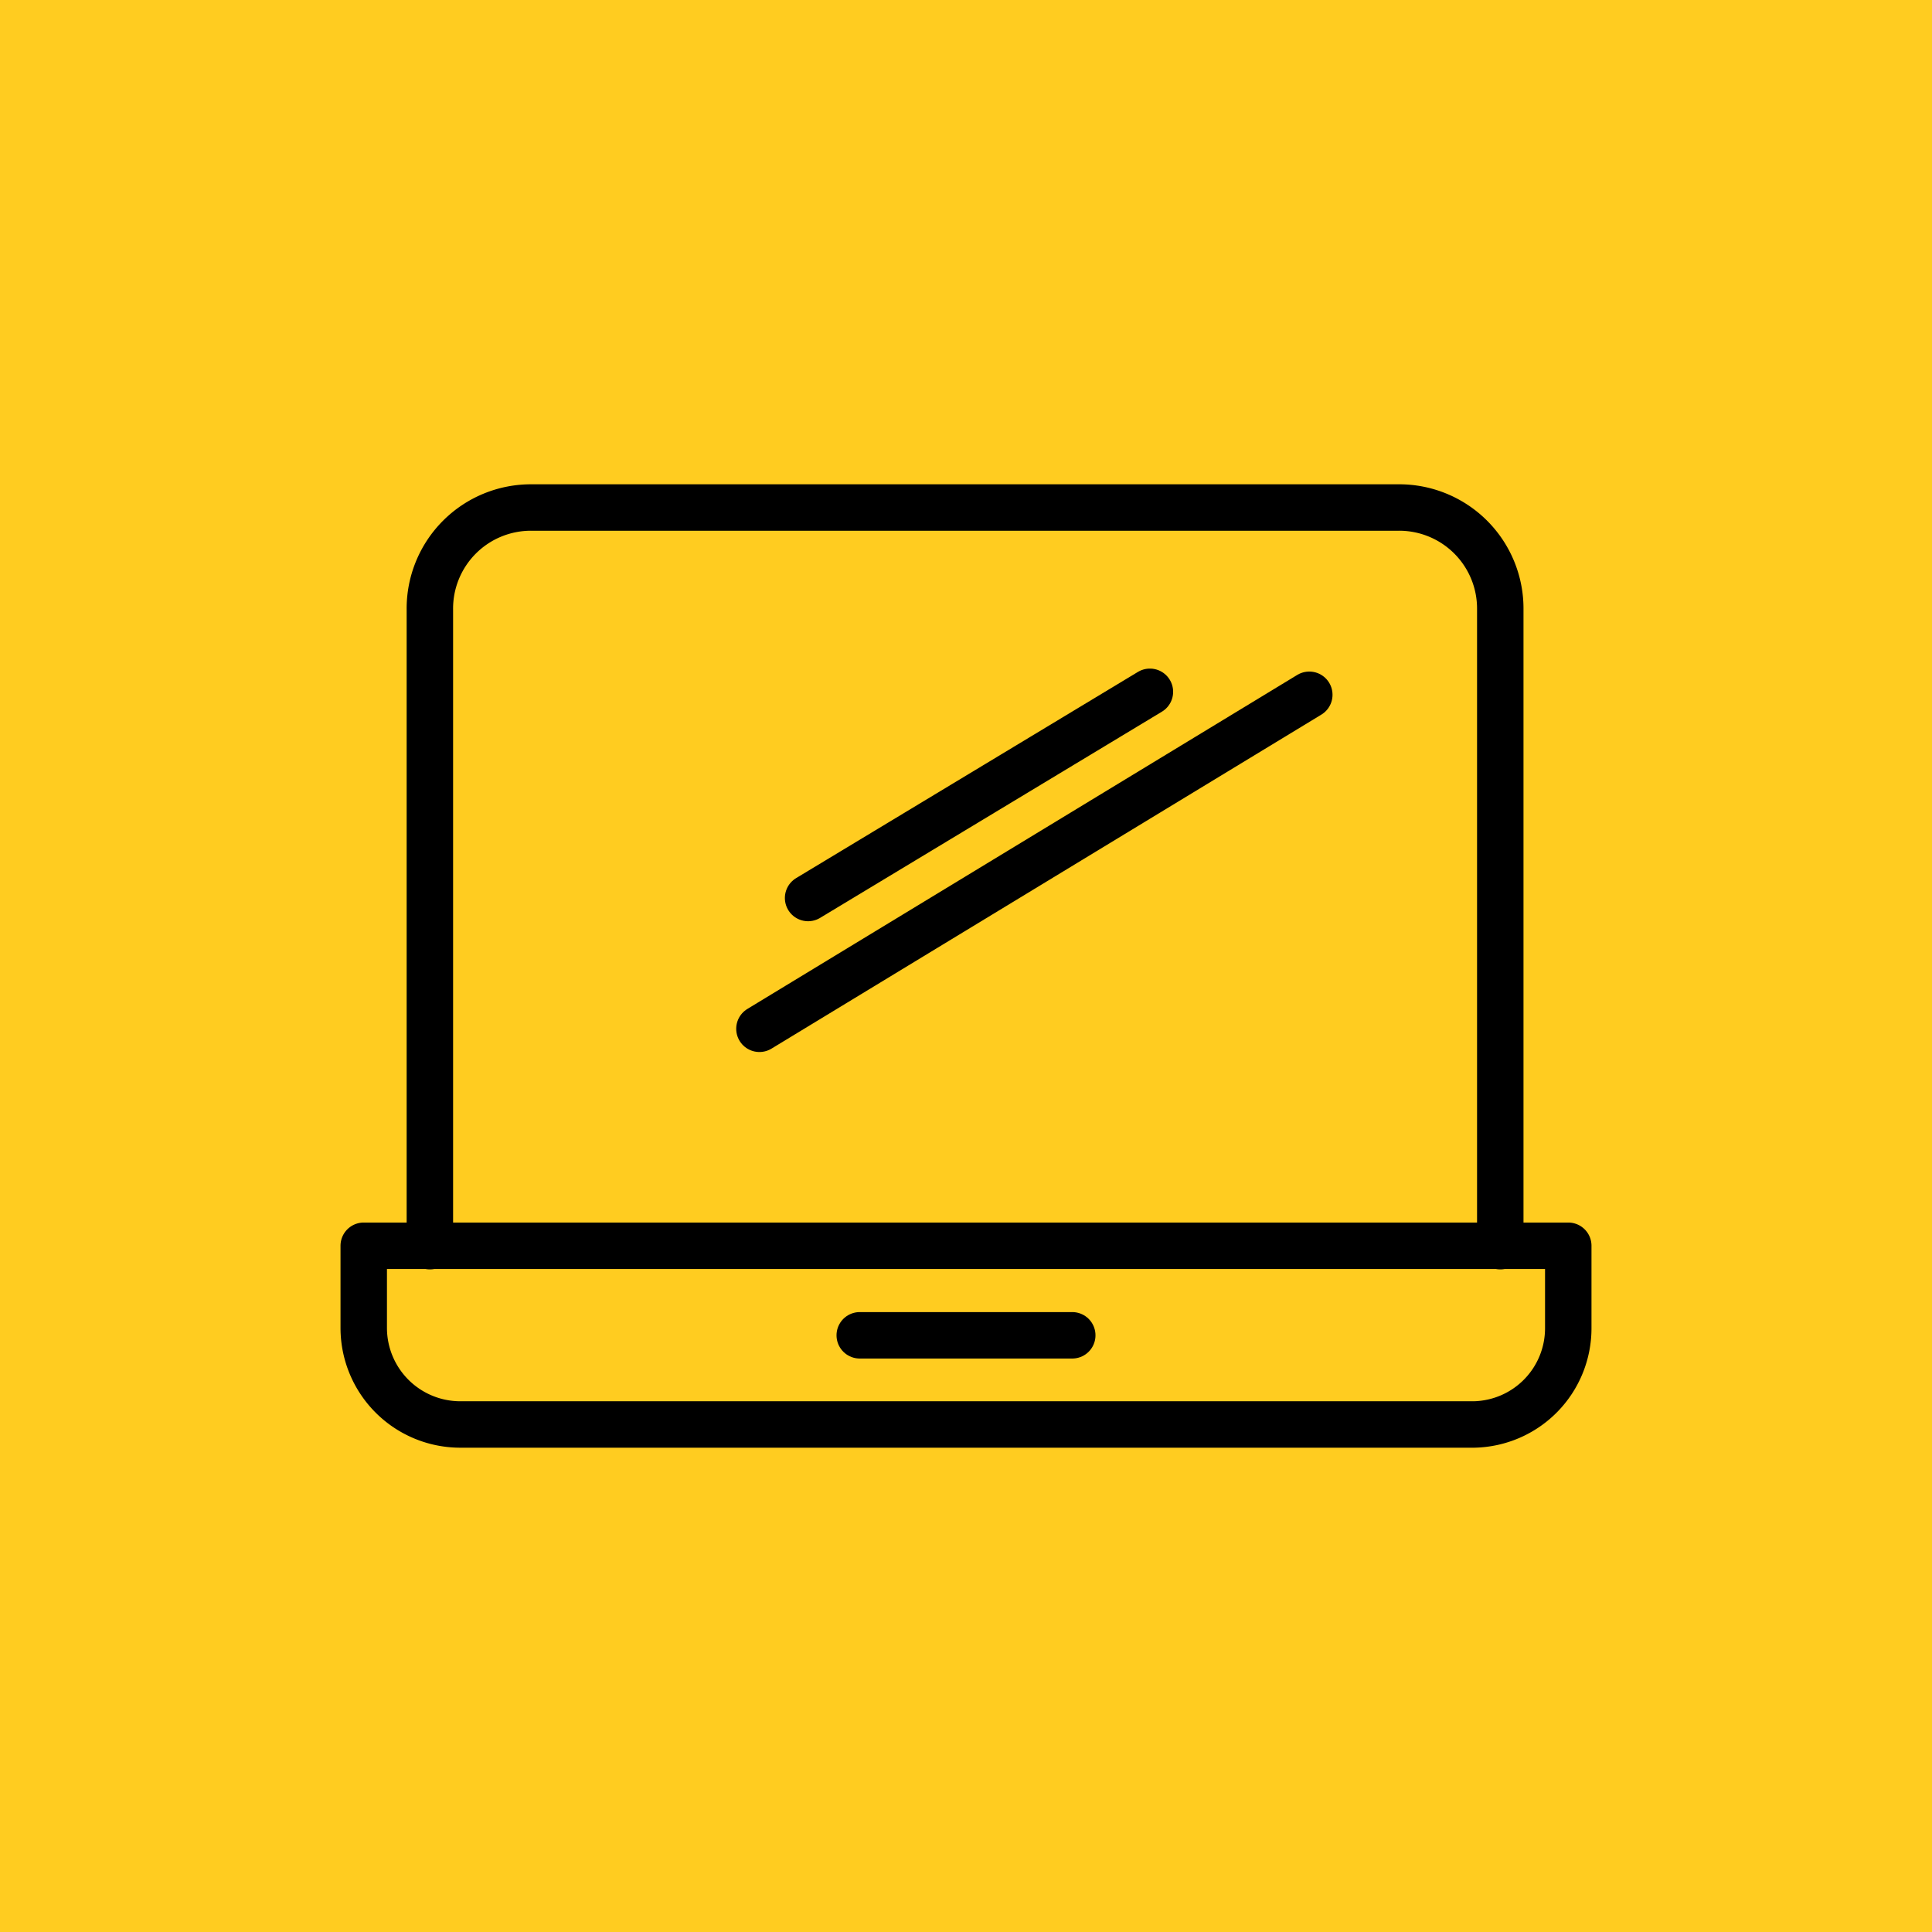
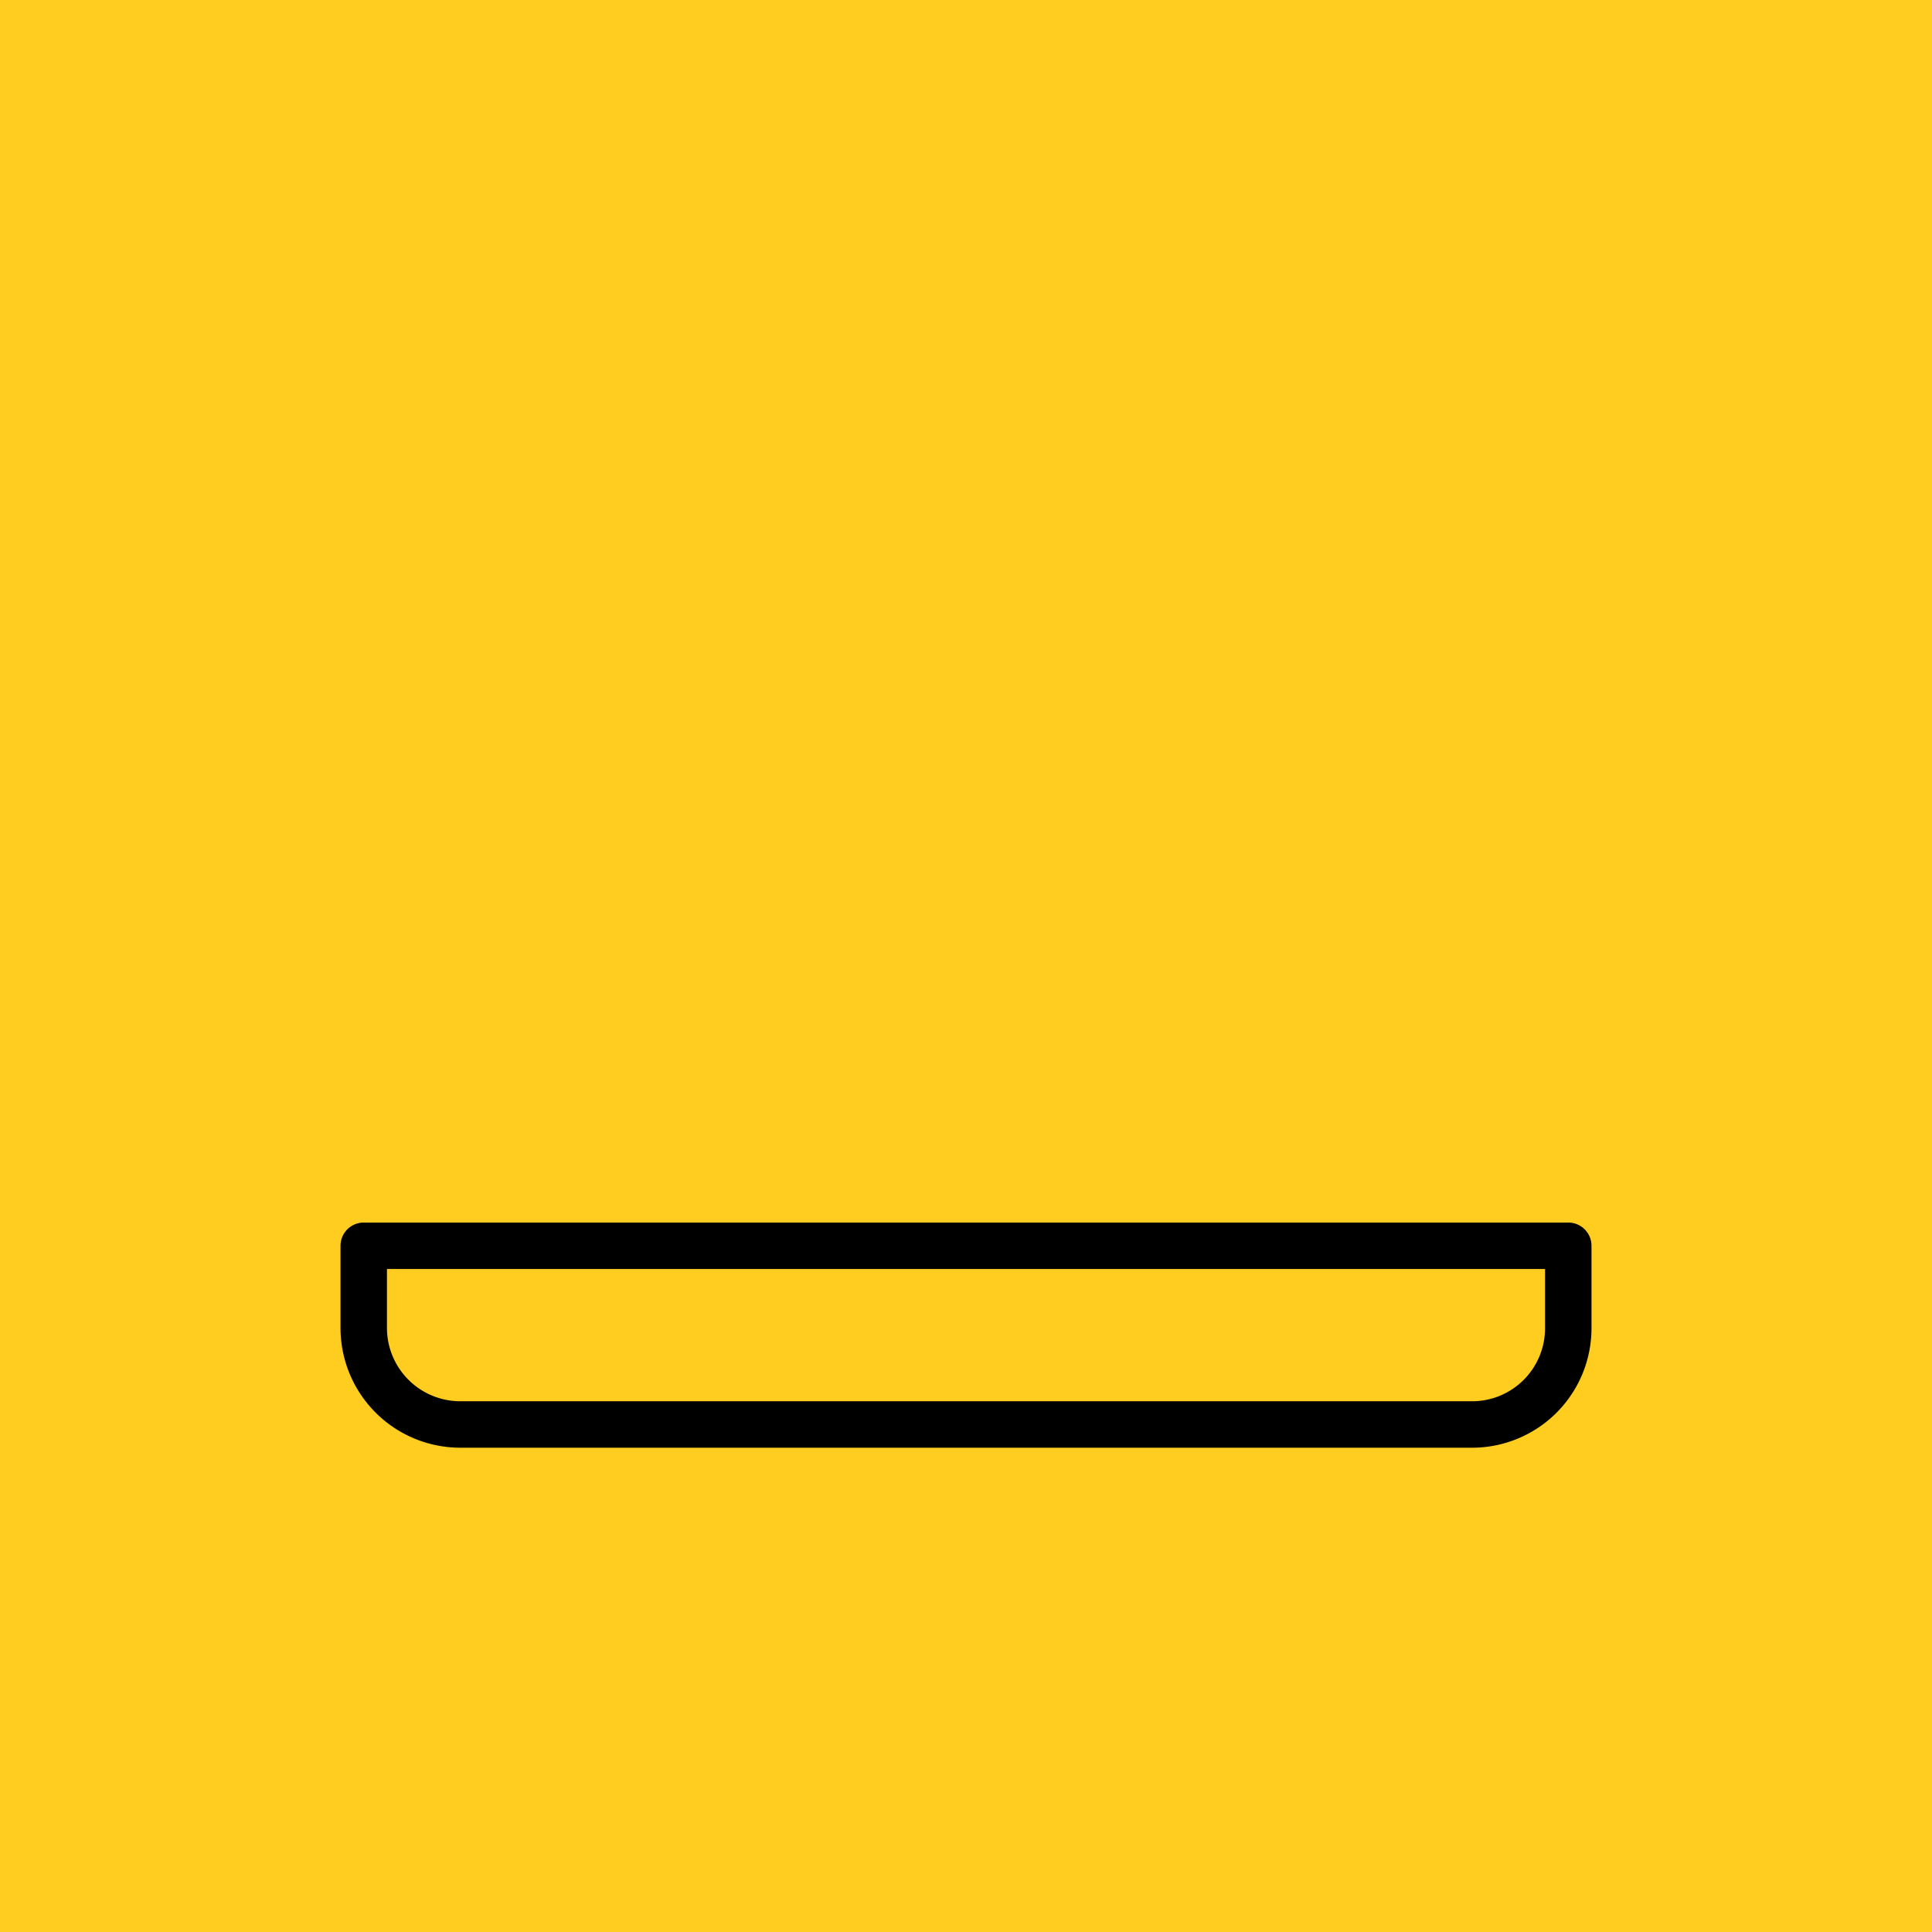
<svg xmlns="http://www.w3.org/2000/svg" id="Layer_1" data-name="Layer 1" viewBox="0 0 52 52">
  <defs>
    <style>.cls-1{fill:#ffcc20;}.cls-2{fill:none;stroke:#000;stroke-linecap:round;stroke-linejoin:round;stroke-width:1.25px;}</style>
  </defs>
  <rect class="cls-1" width="52" height="52" />
-   <circle class="cls-1" cx="26" cy="26" r="26" />
-   <path class="cls-2" d="M11.57,33.54V16.41a2.72,2.72,0,0,1,2.74-2.75H37.63a2.72,2.72,0,0,1,2.75,2.75V33.54h0" />
  <path class="cls-2" d="M39.67,38.34H12.38a2.6,2.6,0,0,1-2.59-2.59V33.53H42.21v2.22a2.59,2.59,0,0,1-2.54,2.59Z" />
-   <line class="cls-2" x1="28.86" y1="35.94" x2="23.14" y2="35.94" />
-   <line class="cls-2" x1="35.24" y1="18.7" x2="20.44" y2="27.69" />
-   <line class="cls-2" x1="30.95" y1="18.62" x2="21.75" y2="24.17" />
</svg>